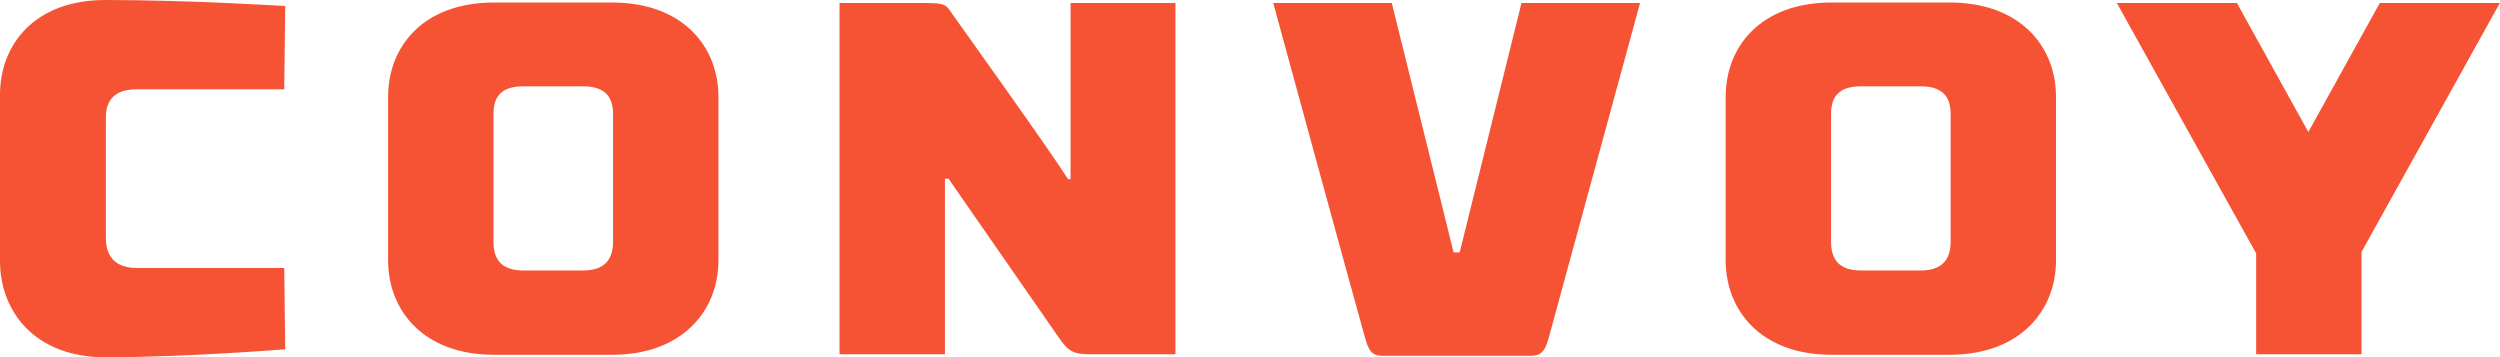
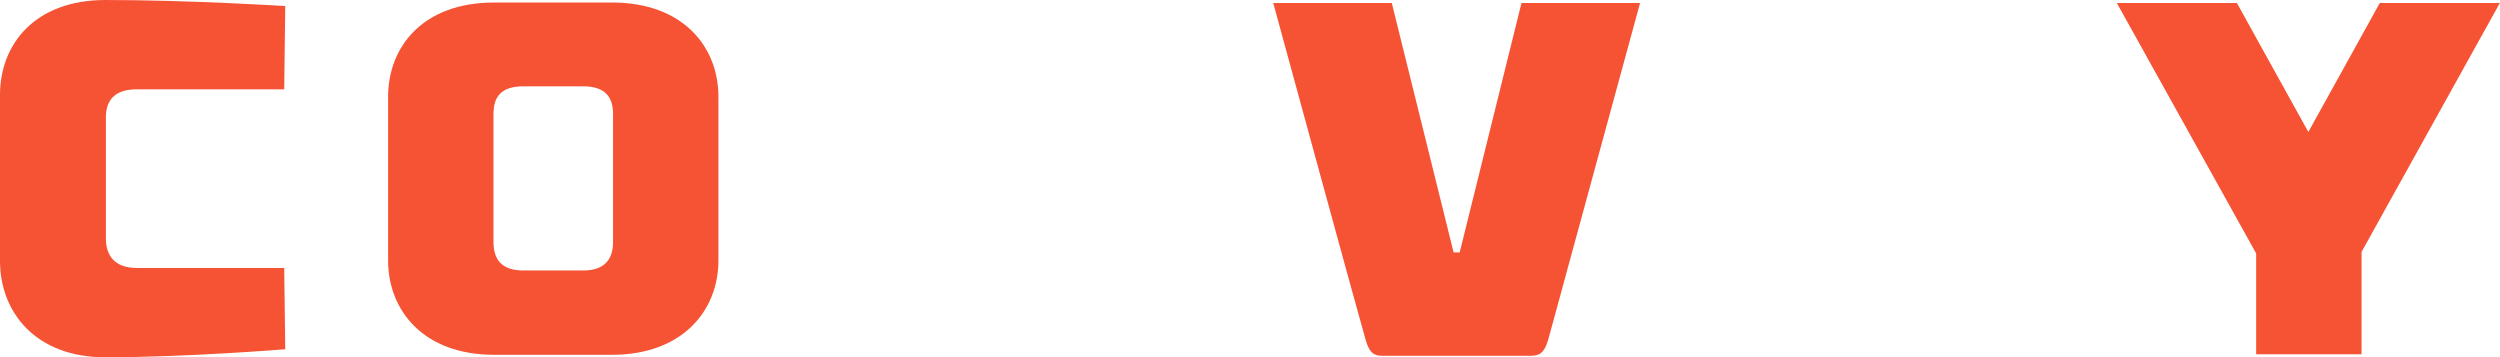
<svg xmlns="http://www.w3.org/2000/svg" width="699.661" height="100" viewBox="0 0 699.661 100" version="1.1" id="svg10">
  <defs id="defs14" />
  <g id="Page-1" stroke="none" stroke-width="1" fill="none" fill-rule="evenodd" transform="scale(2.595)">
    <g id="Convoy-Mono" fill="#f65335" fill-rule="nonzero">
      <path d="M 30.653,9.633 H 14.753 c -2.404,0 -3.333,1.191 -3.333,3.031 v 13.043 c 0,1.84 0.929,3.193 3.333,3.193 h 15.9 l 0.109,8.767 c 0,0 -10.6,0.866 -19.397,0.866 C 3.77,38.533 0,33.609 0,28.142 v -17.913 C 0,4.763 3.77,0 11.365,0 20.436,0 30.762,0.65 30.762,0.65 L 30.653,9.633" id="Fill-1" />
      <path d="M 53.221,12.285 V 26.086 c 0,1.84 0.819,3.085 3.224,3.085 h 6.447 c 2.349,0 3.224,-1.245 3.224,-3.085 V 12.285 c 0,-1.84 -0.874,-2.976 -3.224,-2.976 H 56.445 c -2.405,0 -3.224,1.136 -3.224,2.976 z M 41.856,28.088 V 10.445 c 0,-5.466 3.825,-10.174 11.419,-10.174 H 66.007 c 7.595,0 11.474,4.709 11.474,10.174 V 28.088 c 0,5.412 -3.88,10.175 -11.474,10.175 H 53.276 c -7.594,0 -11.419,-4.763 -11.419,-10.175 z" id="Fill-4" />
-       <path d="m 126.769,38.209 h -9.071 c -1.912,0 -2.459,-0.27 -3.497,-1.786 L 102.29,19.267 H 101.907 V 38.209 H 90.542 V 0.325 h 9.125 c 2.405,0 2.35,0.216 3.006,1.137 0.437,0.649 10.435,14.558 12.512,17.86 h 0.273 V 0.325 h 11.311 V 38.209" id="Fill-5" />
      <path d="m 164.09,0.325 h 12.786 c 0,0 -8.907,32.634 -9.89,36.26 -0.438,1.569 -1.039,1.786 -1.913,1.786 h -15.955 c -0.874,0 -1.421,-0.217 -1.857,-1.786 -1.039,-3.626 -9.945,-36.26 -9.945,-36.26 h 12.785 L 156.768,27.222 h 0.655 l 6.666,-26.897" id="Fill-6" />
-       <path d="M 197.476,12.285 V 26.086 c 0,1.84 0.819,3.085 3.224,3.085 h 6.447 c 2.35,0 3.224,-1.245 3.224,-3.085 V 12.285 c 0,-1.84 -0.874,-2.976 -3.224,-2.976 h -6.447 c -2.405,0 -3.224,1.136 -3.224,2.976 z M 186.111,28.088 V 10.445 c 0,-5.466 3.826,-10.174 11.419,-10.174 h 12.731 c 7.595,0 11.474,4.709 11.474,10.174 V 28.088 c 0,5.412 -3.879,10.175 -11.474,10.175 h -12.731 c -7.594,0 -11.419,-4.763 -11.419,-10.175 z" id="Fill-7" />
      <polyline id="Fill-8" points="248.949 14.233 256.653 0.325 269.603 0.325 254.686 27.168 254.686 38.209 243.321 38.209 243.321 27.33 228.295 0.325 241.245 0.325 248.949 14.233" />
    </g>
  </g>
</svg>